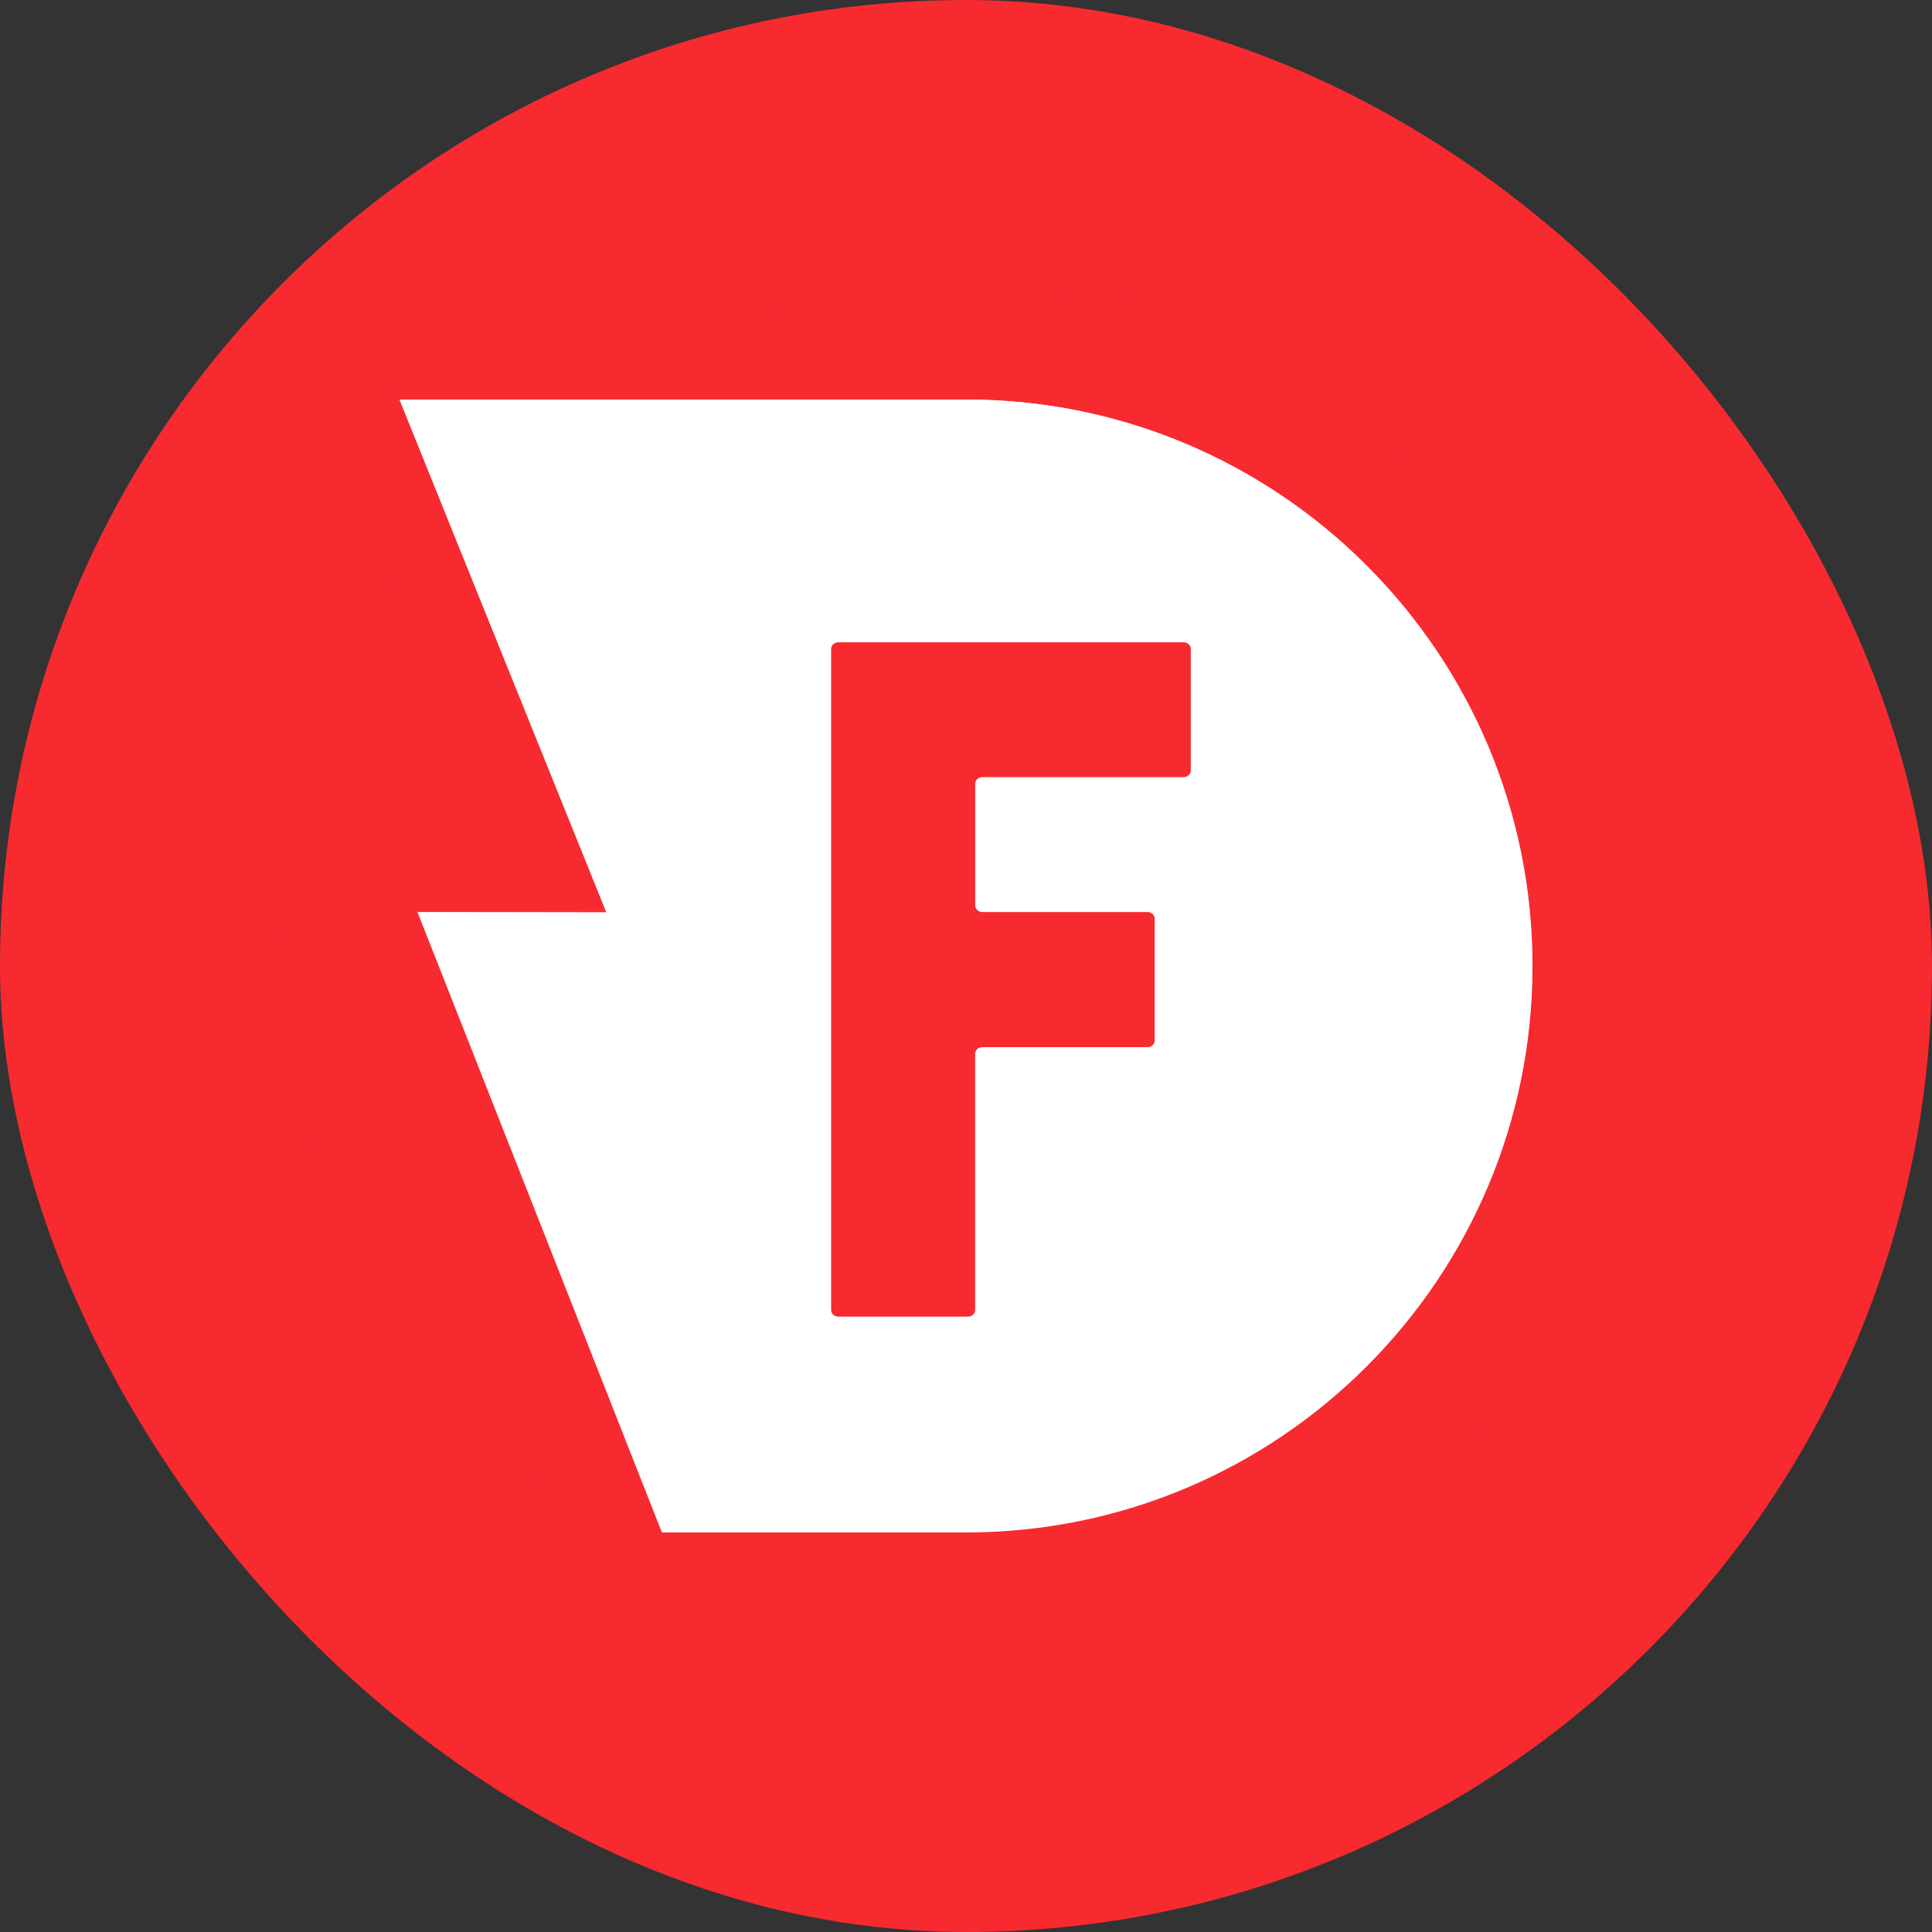
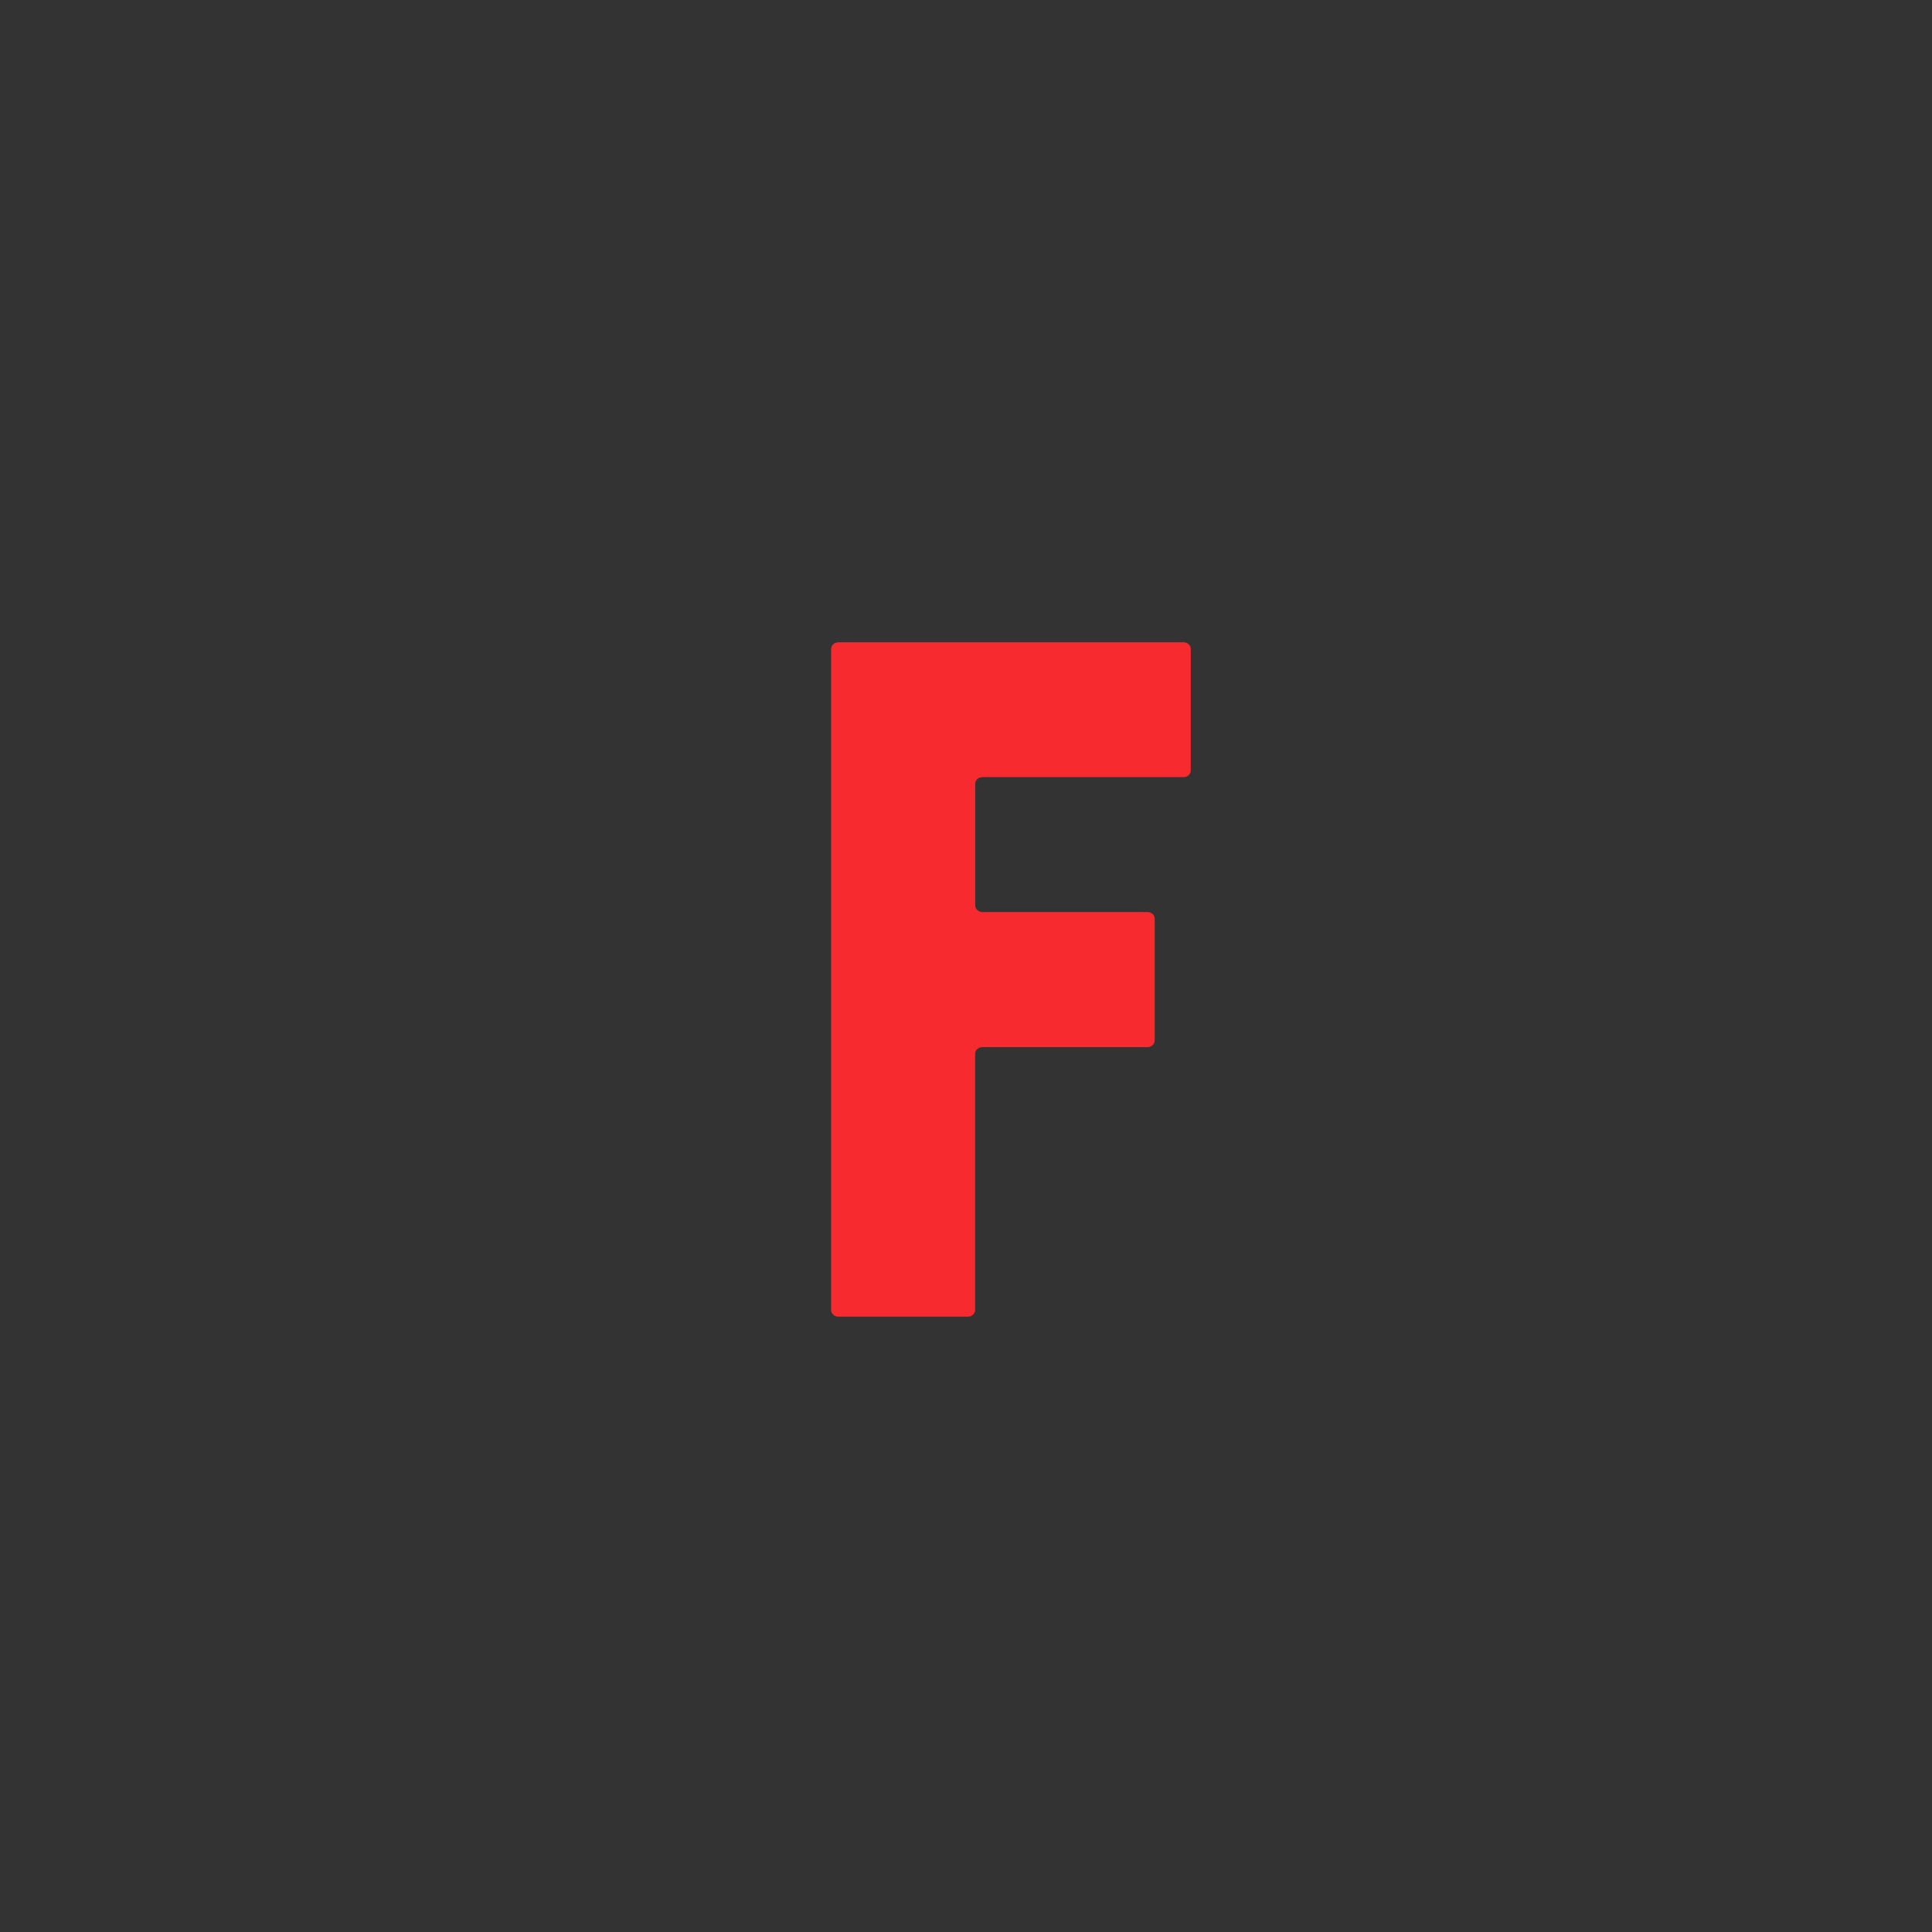
<svg xmlns="http://www.w3.org/2000/svg" width="400" height="400" viewBox="0 0 400 400" fill="none">
  <rect x="0" y="0" width="400" height="400" fill="#333333" stroke="none" />
-   <rect width="400" height="400" rx="200" fill="#F72A30" />
-   <rect x="57.778" y="57.778" width="284.444" height="284.444" rx="142.222" fill="#F72A30" />
-   <path d="M86.446 188.83L125.539 188.889L82.723 82.722C82.723 82.722 159.673 82.722 200 82.722C264.771 82.722 317.278 135.229 317.278 200C317.278 264.77 264.771 317.277 200 317.277C187.503 317.277 137.041 317.277 137.041 317.277L86.446 188.83Z" fill="white" />
-   <path d="M86.446 188.83L125.539 188.889L82.723 82.722C82.723 82.722 159.673 82.722 200 82.722C264.771 82.722 317.278 135.229 317.278 200C317.278 264.77 264.771 317.277 200 317.277C187.503 317.277 137.041 317.277 137.041 317.277L86.446 188.83Z" fill="url(#paint0_linear_1484_20892)" />
  <path d="M201.906 162.278V187.452C201.906 188.214 202.575 188.83 203.394 188.83H237.581C238.399 188.83 239.068 189.447 239.068 190.209V215.42C239.068 216.182 238.399 216.799 237.581 216.799H203.375C202.557 216.799 201.887 217.416 201.887 218.178V271.221C201.887 271.983 201.218 272.6 200.4 272.6H173.564C172.746 272.6 172.077 271.983 172.077 271.221V134.363C172.077 133.601 172.746 132.984 173.564 132.984H245.051C245.869 132.984 246.538 133.601 246.538 134.363V159.521C246.538 160.282 245.869 160.899 245.051 160.899H203.394C202.557 160.899 201.906 161.516 201.906 162.278Z" fill="#F72A30" />
  <defs>
    <linearGradient id="paint0_linear_1484_20892" x1="200" y1="82.722" x2="200" y2="317.277" gradientUnits="userSpaceOnUse">
      <stop stop-color="white" />
      <stop offset="1" stop-color="white" stop-opacity="0" />
    </linearGradient>
  </defs>
</svg>